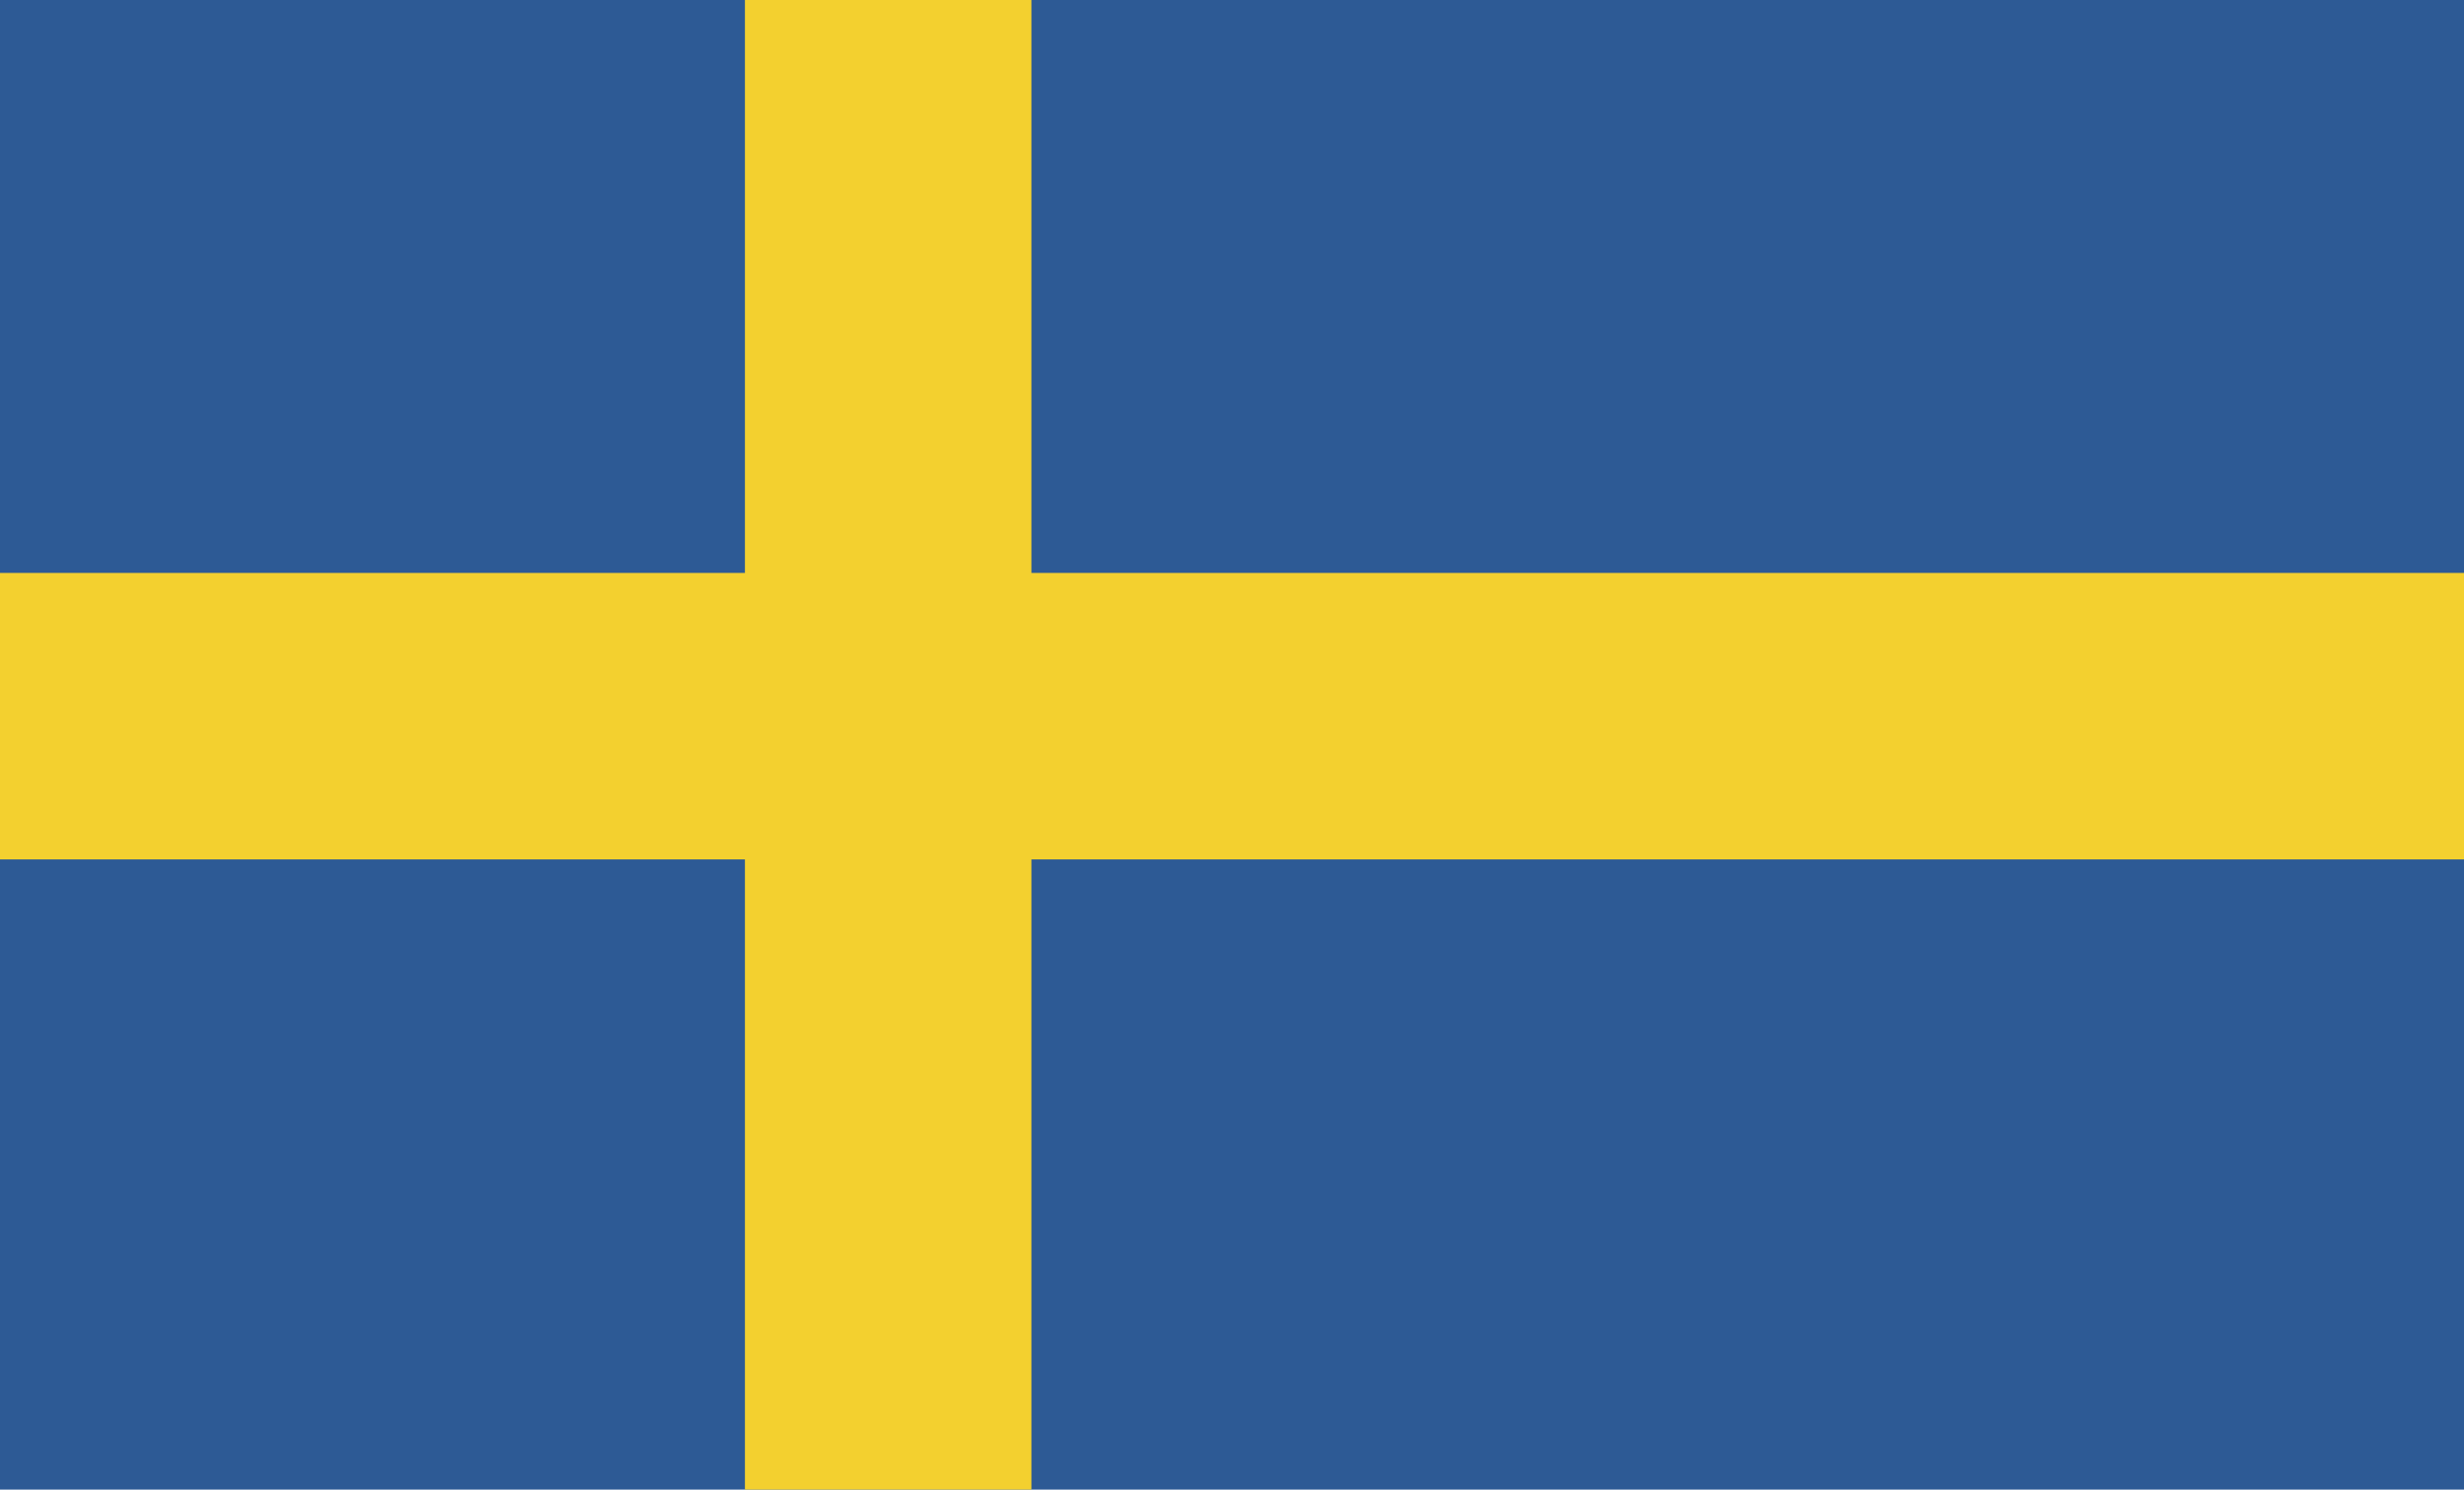
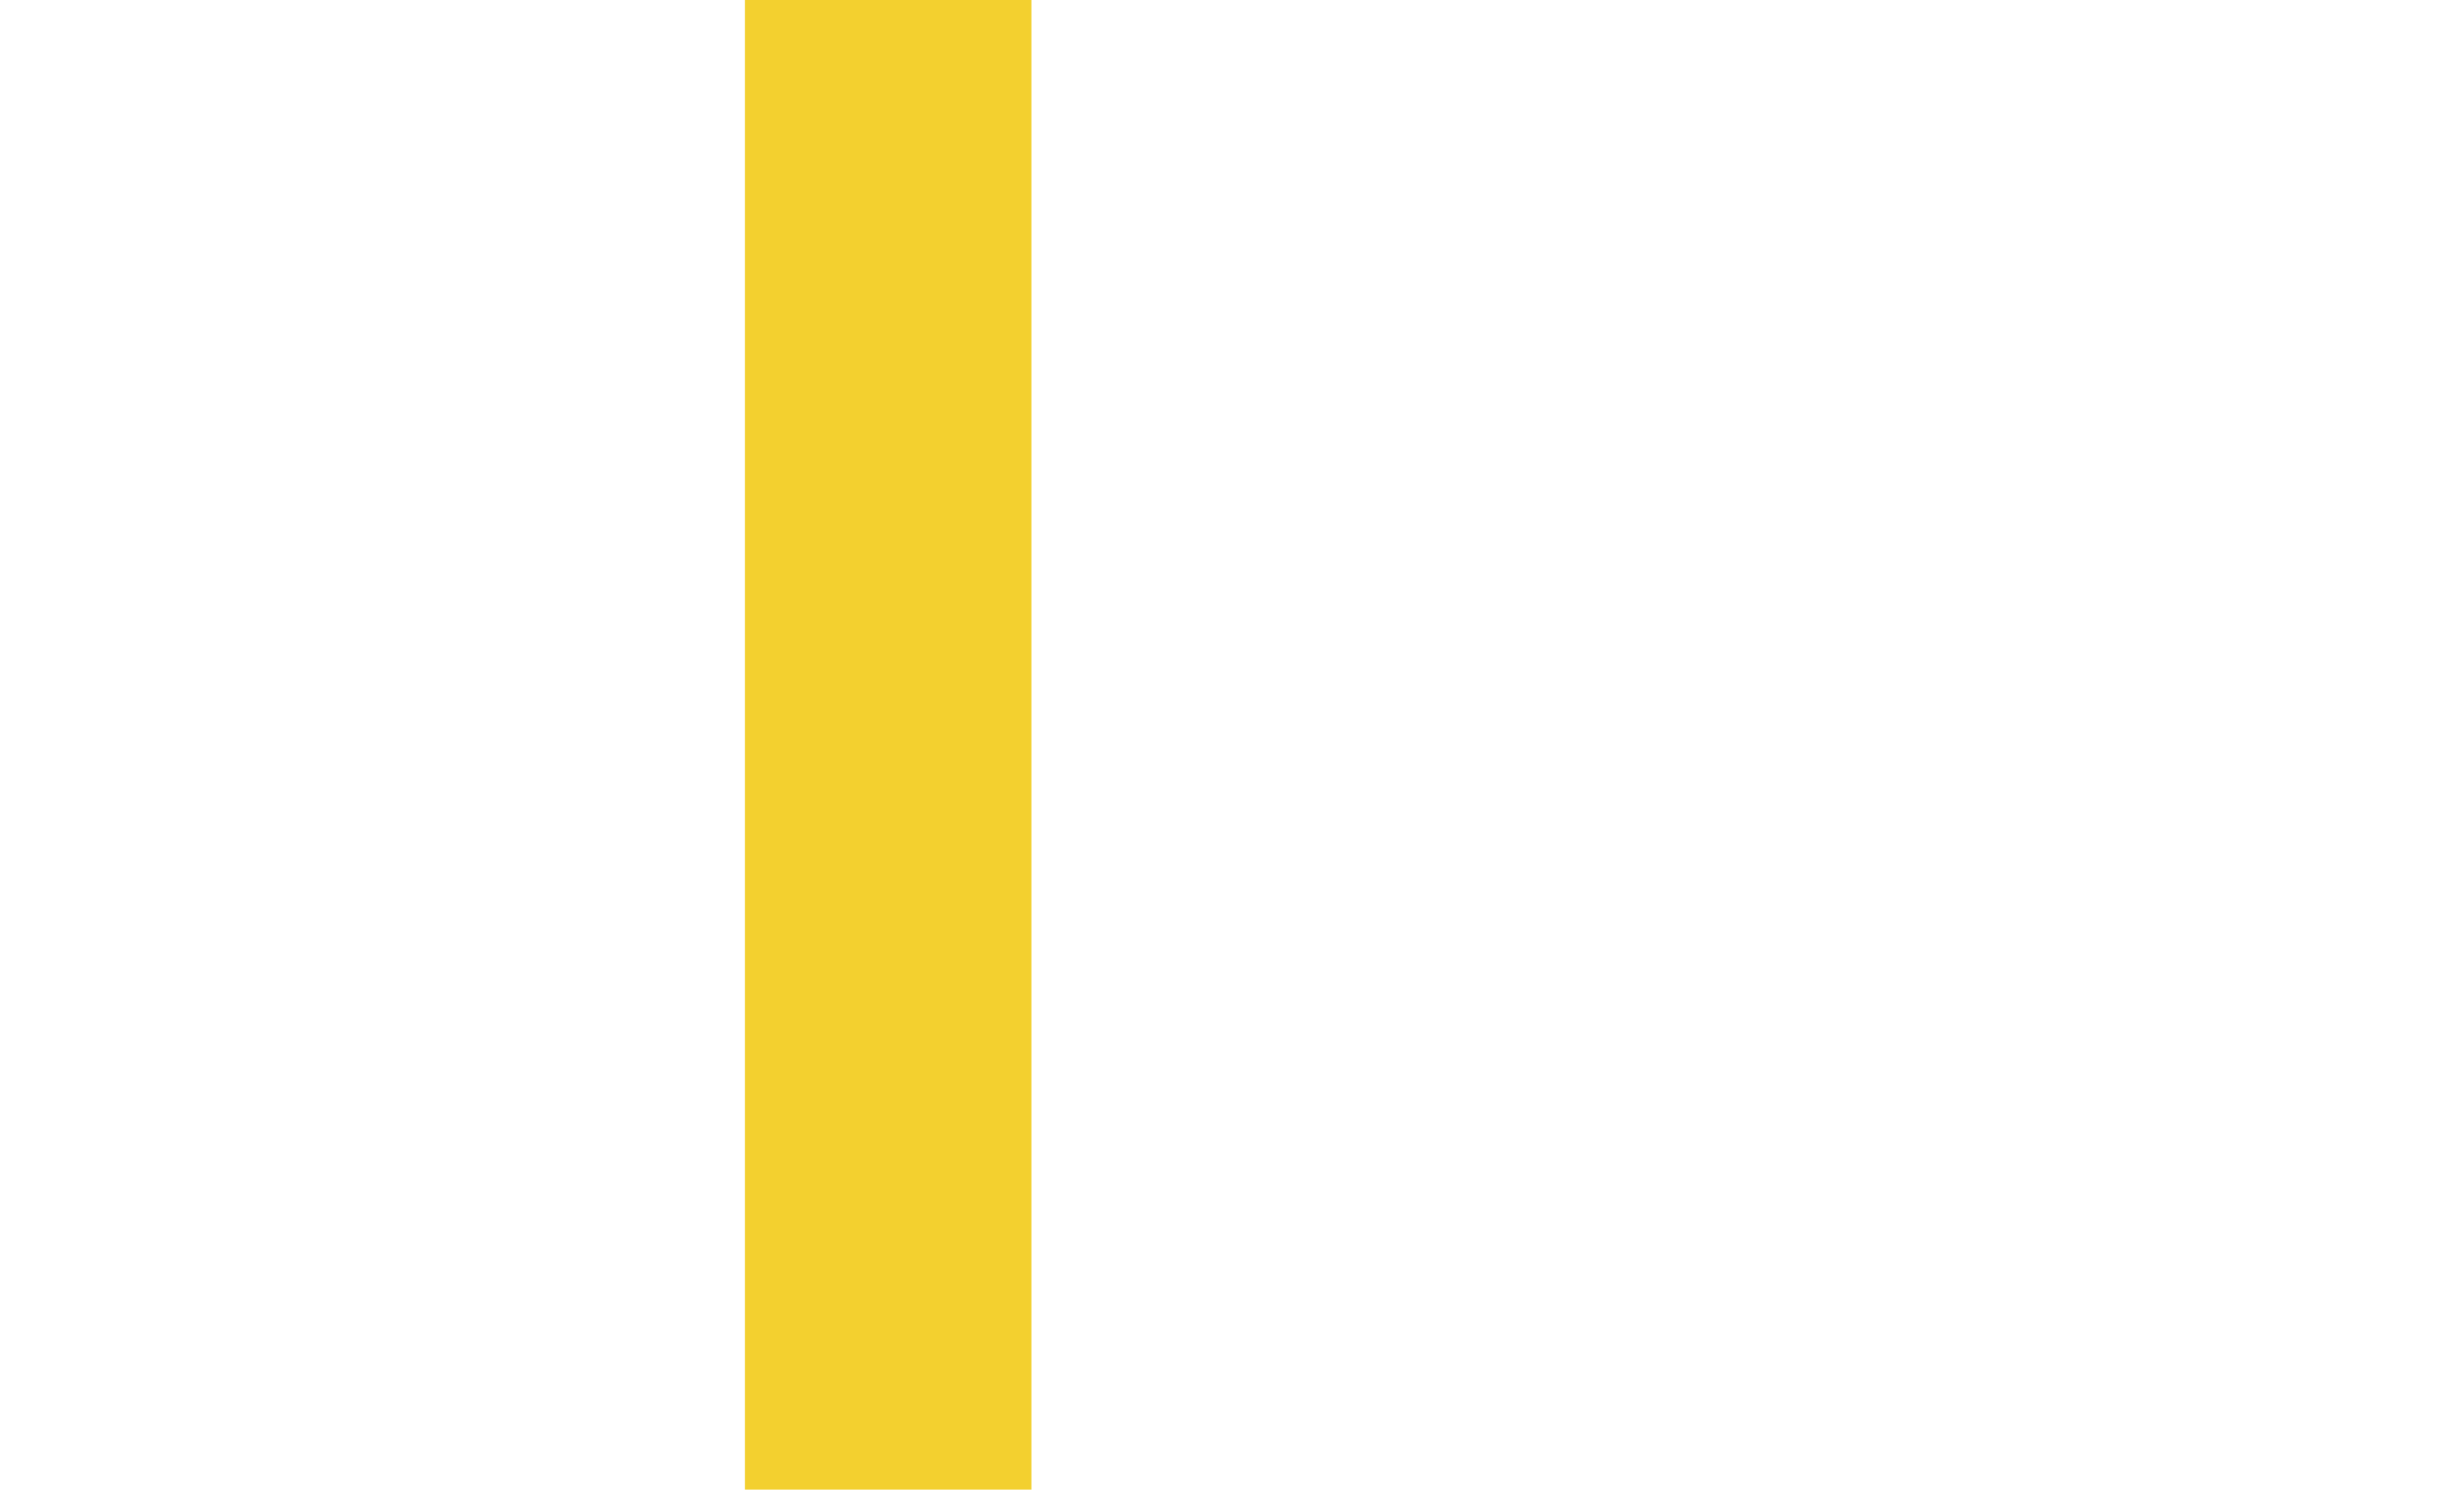
<svg xmlns="http://www.w3.org/2000/svg" version="1.1" id="Layer_1" x="0" y="0" viewBox="0 0 43 26" xml:space="preserve">
  <style>.st1{fill:#f3d02f}</style>
  <g id="MentorMate.com">
    <g id="Region-Selector" transform="translate(-1048 -105)">
      <g id="Group-3" transform="translate(1028 43)">
        <g transform="translate(20 62)" id="Sweden-Flag">
-           <path id="Fill-1" fill="#2d5a95" d="M0 26h43V0H0z" />
          <path id="Fill-2" class="st1" d="M13 26h5V0h-5z" />
-           <path id="Fill-3" class="st1" d="M0 15h43v-5H0z" />
        </g>
      </g>
    </g>
  </g>
</svg>